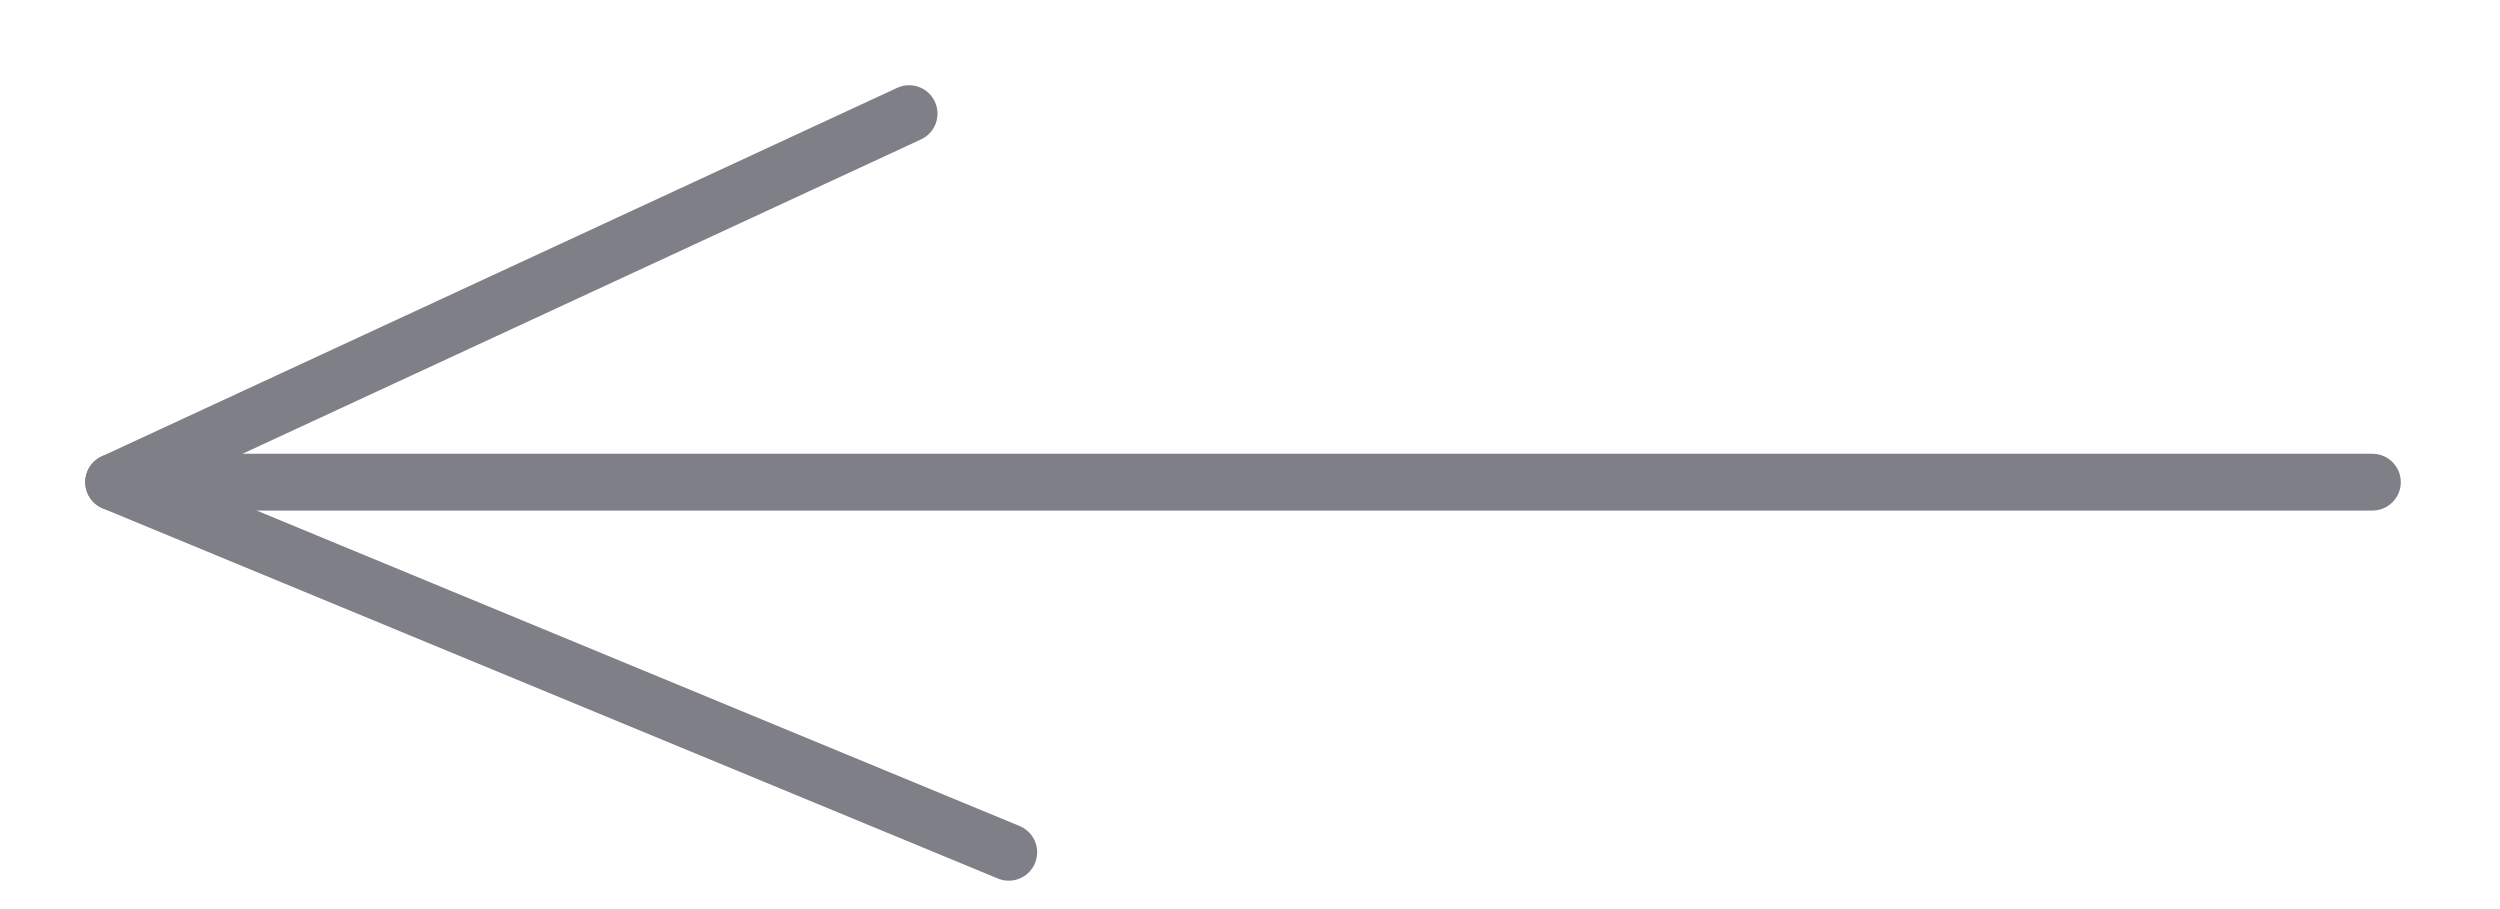
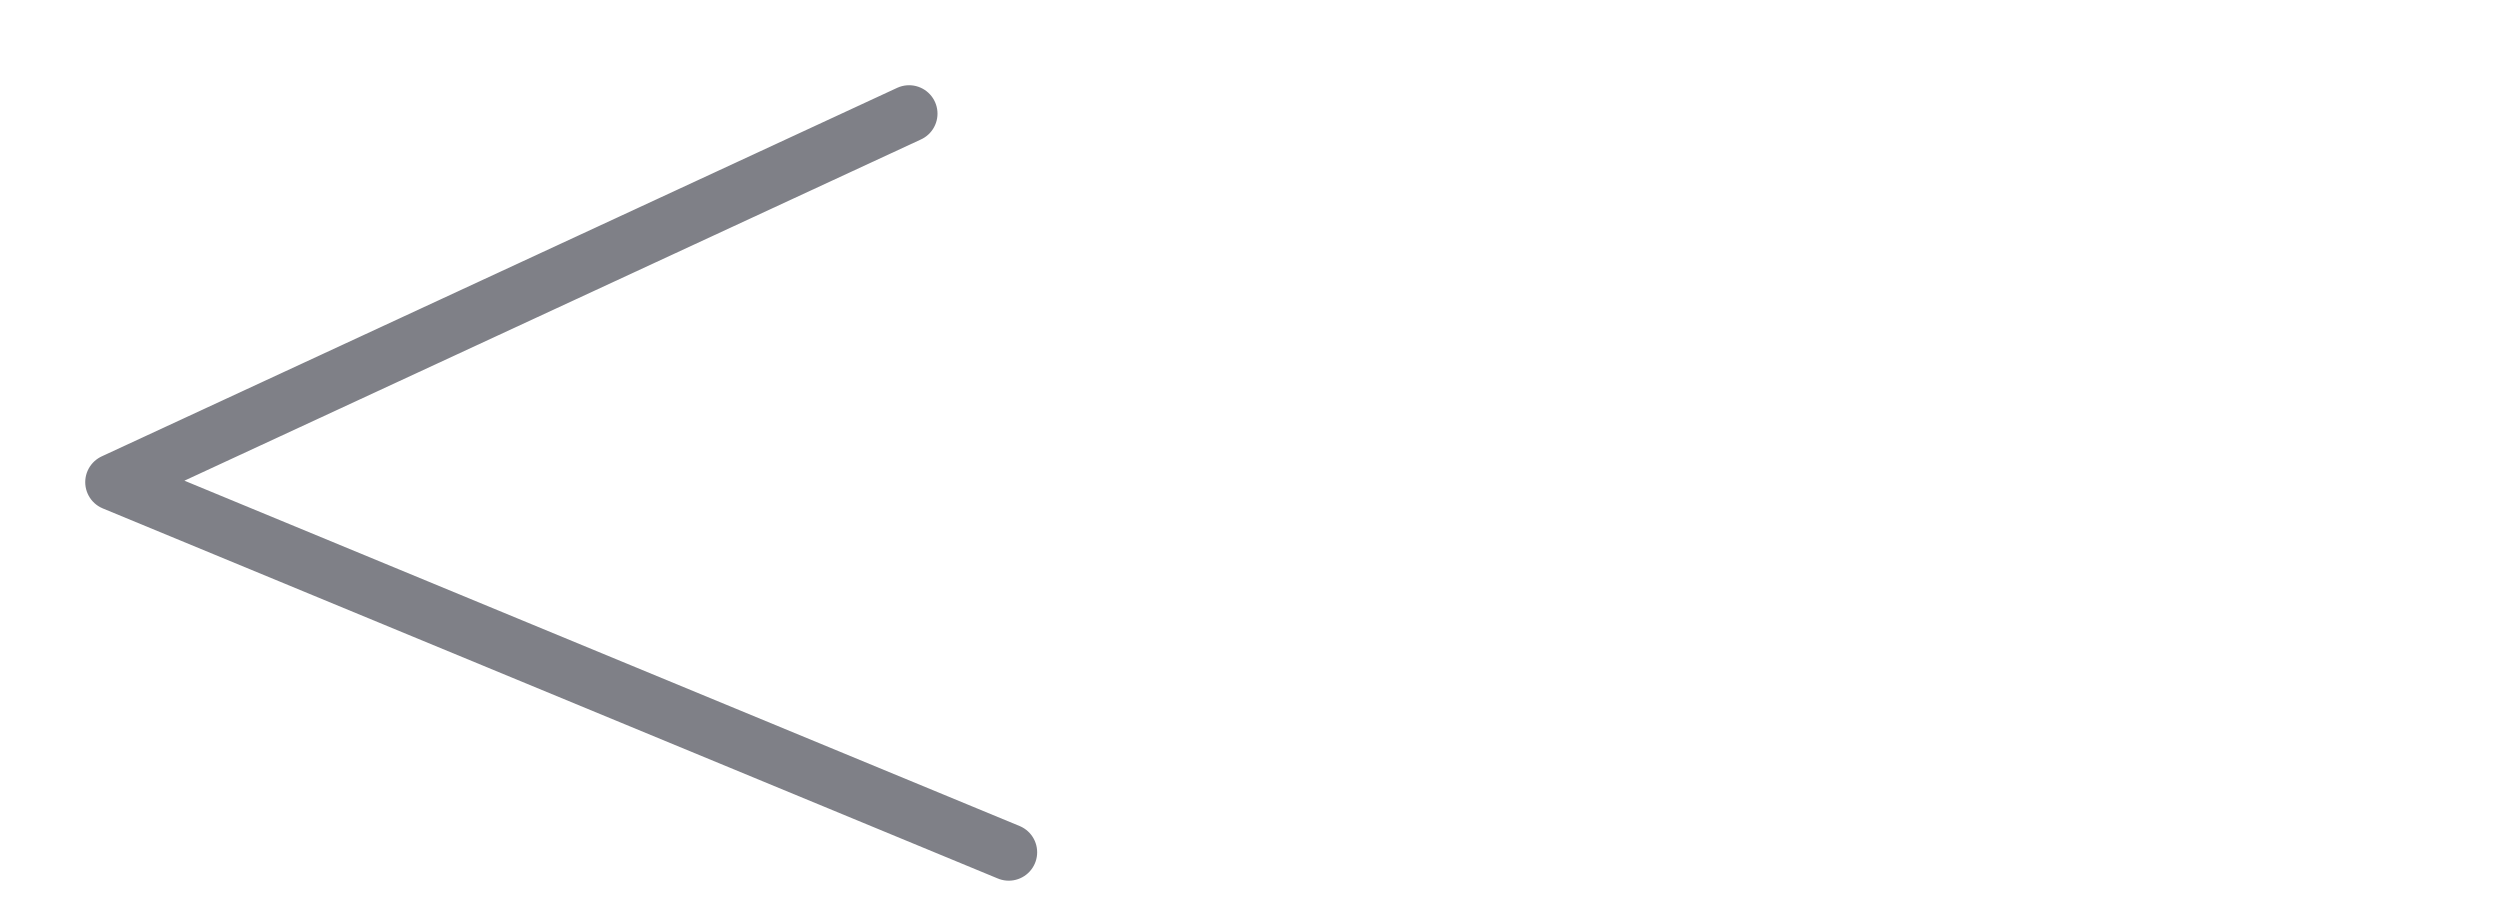
<svg xmlns="http://www.w3.org/2000/svg" width="22" height="8" viewBox="0 0 22 8" fill="none">
-   <path d="M20.877 4.243H1" stroke="#7F8087" stroke-width="0.5" stroke-linecap="round" stroke-linejoin="round" />
  <path d="M8.877 7.5L1 4.243L8 1" stroke="#7F8087" stroke-width="0.5" stroke-linecap="round" stroke-linejoin="round" />
</svg>